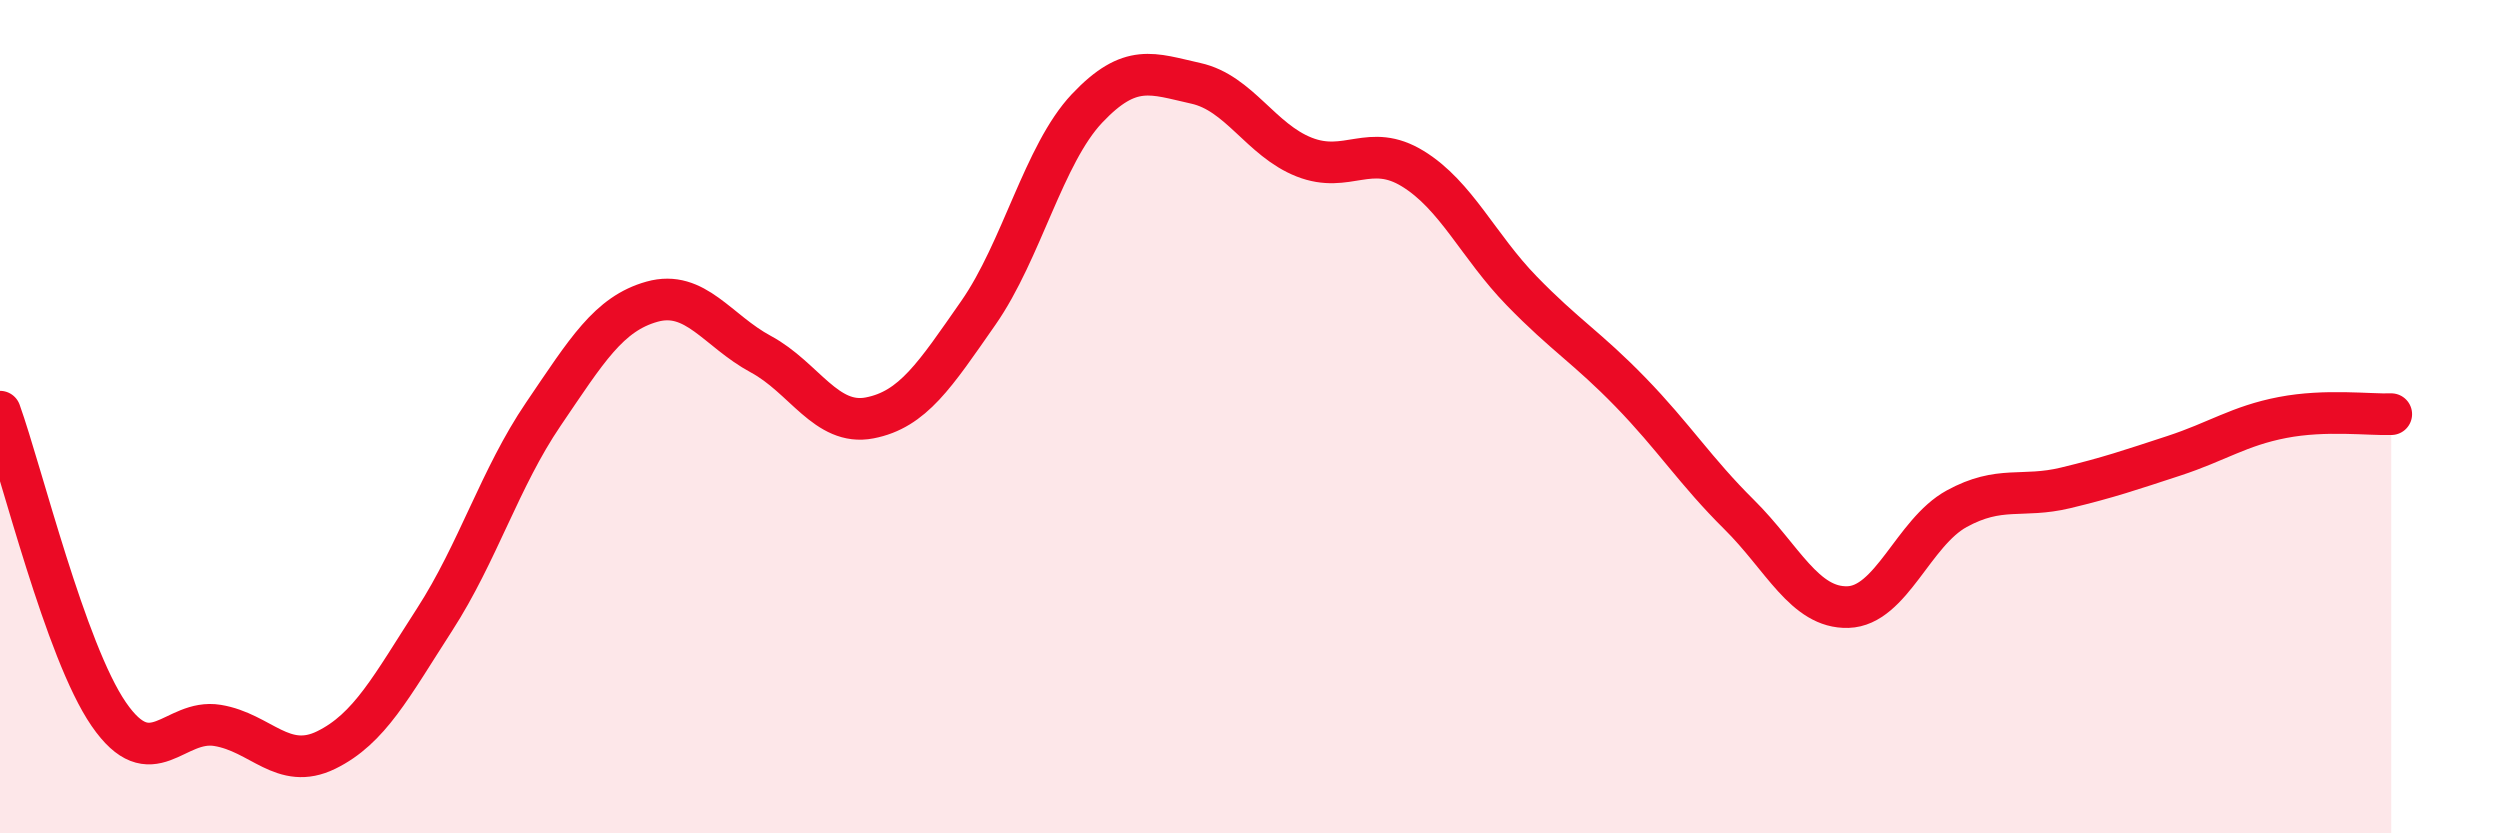
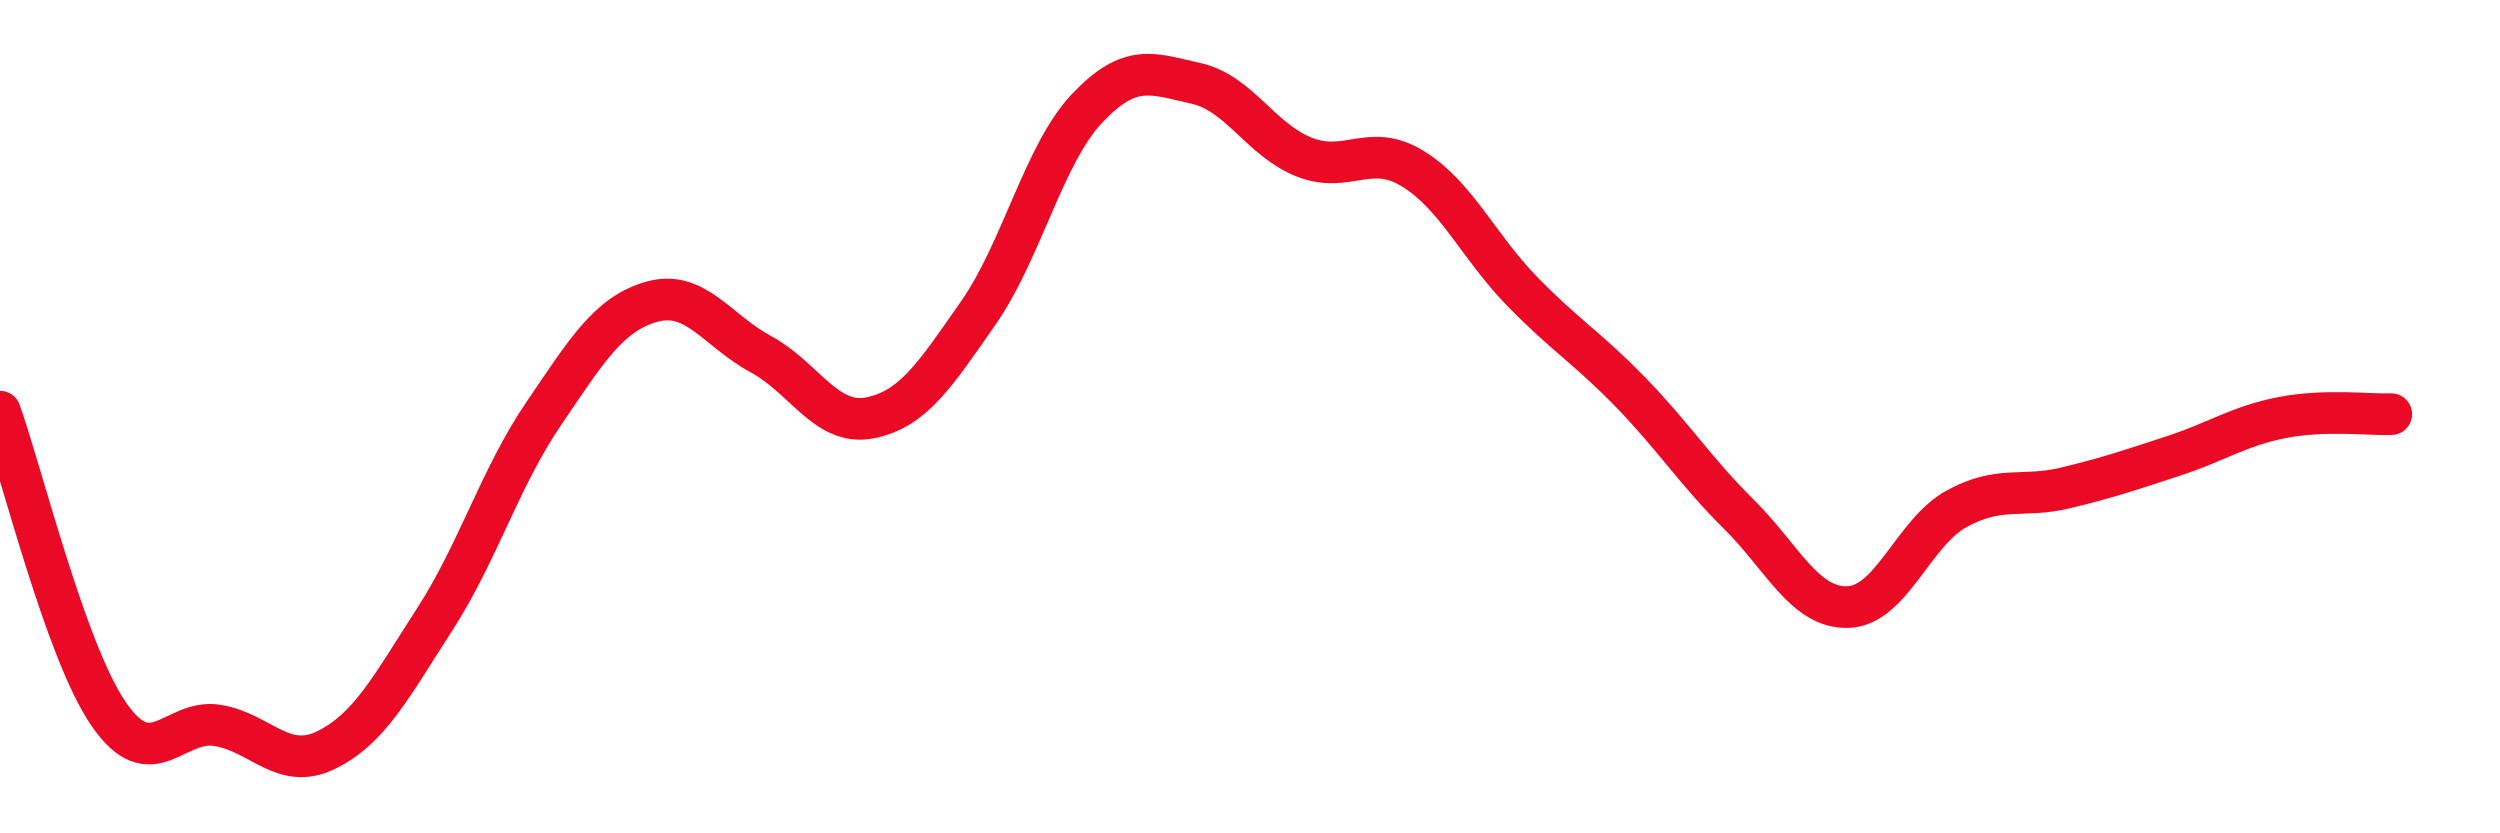
<svg xmlns="http://www.w3.org/2000/svg" width="60" height="20" viewBox="0 0 60 20">
-   <path d="M 0,9.88 C 0.52,11.33 1.57,15.63 2.61,17.14 C 3.65,18.65 4.18,17.24 5.22,17.41 C 6.26,17.58 6.79,18.51 7.83,18 C 8.87,17.49 9.39,16.48 10.43,14.87 C 11.47,13.26 12,11.47 13.04,9.94 C 14.08,8.41 14.61,7.53 15.65,7.24 C 16.69,6.95 17.22,7.94 18.26,8.5 C 19.3,9.06 19.83,10.23 20.87,10.03 C 21.91,9.83 22.44,9 23.48,7.51 C 24.52,6.02 25.05,3.7 26.09,2.6 C 27.13,1.5 27.66,1.77 28.7,2 C 29.74,2.23 30.26,3.36 31.3,3.77 C 32.34,4.18 32.87,3.41 33.91,4.05 C 34.95,4.69 35.48,5.91 36.52,6.98 C 37.56,8.05 38.09,8.34 39.13,9.41 C 40.17,10.48 40.7,11.32 41.74,12.35 C 42.78,13.38 43.31,14.6 44.35,14.57 C 45.39,14.54 45.92,12.78 46.96,12.21 C 48,11.64 48.53,11.96 49.57,11.71 C 50.61,11.46 51.13,11.28 52.17,10.94 C 53.21,10.6 53.74,10.22 54.78,10.02 C 55.82,9.82 56.87,9.96 57.39,9.94L57.39 20L0 20Z" fill="#EB0A25" opacity="0.1" stroke-linecap="round" stroke-linejoin="round" />
  <path d="M 0,9.88 C 0.52,11.33 1.57,15.63 2.61,17.14 C 3.65,18.65 4.18,17.24 5.22,17.41 C 6.26,17.58 6.79,18.51 7.83,18 C 8.87,17.49 9.39,16.48 10.43,14.87 C 11.47,13.26 12,11.47 13.04,9.94 C 14.08,8.41 14.61,7.53 15.65,7.24 C 16.69,6.95 17.22,7.94 18.26,8.5 C 19.3,9.06 19.83,10.23 20.87,10.03 C 21.91,9.83 22.44,9 23.48,7.51 C 24.52,6.02 25.05,3.7 26.09,2.6 C 27.13,1.5 27.66,1.77 28.7,2 C 29.74,2.23 30.26,3.36 31.3,3.77 C 32.34,4.18 32.87,3.41 33.91,4.05 C 34.95,4.69 35.48,5.91 36.52,6.98 C 37.56,8.05 38.09,8.34 39.13,9.41 C 40.17,10.48 40.7,11.32 41.74,12.35 C 42.78,13.38 43.31,14.6 44.35,14.57 C 45.39,14.54 45.92,12.78 46.96,12.21 C 48,11.64 48.53,11.96 49.57,11.71 C 50.61,11.46 51.13,11.28 52.17,10.94 C 53.21,10.6 53.74,10.22 54.78,10.02 C 55.82,9.82 56.87,9.96 57.39,9.94" stroke="#EB0A25" stroke-width="1" fill="none" stroke-linecap="round" stroke-linejoin="round" />
</svg>